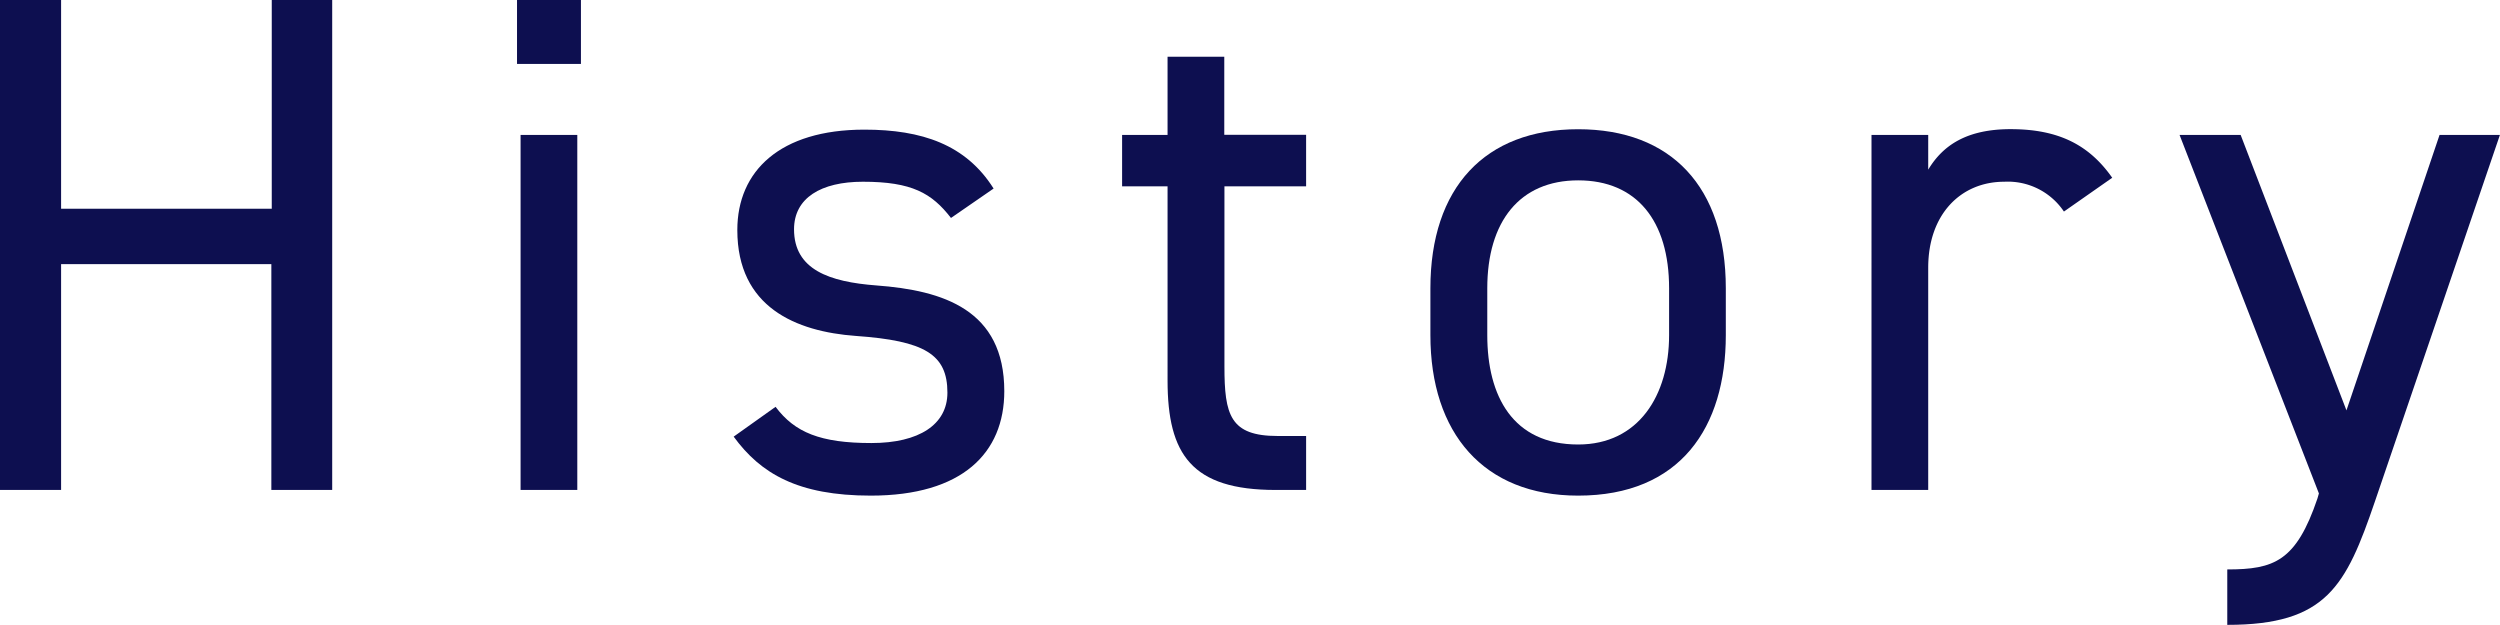
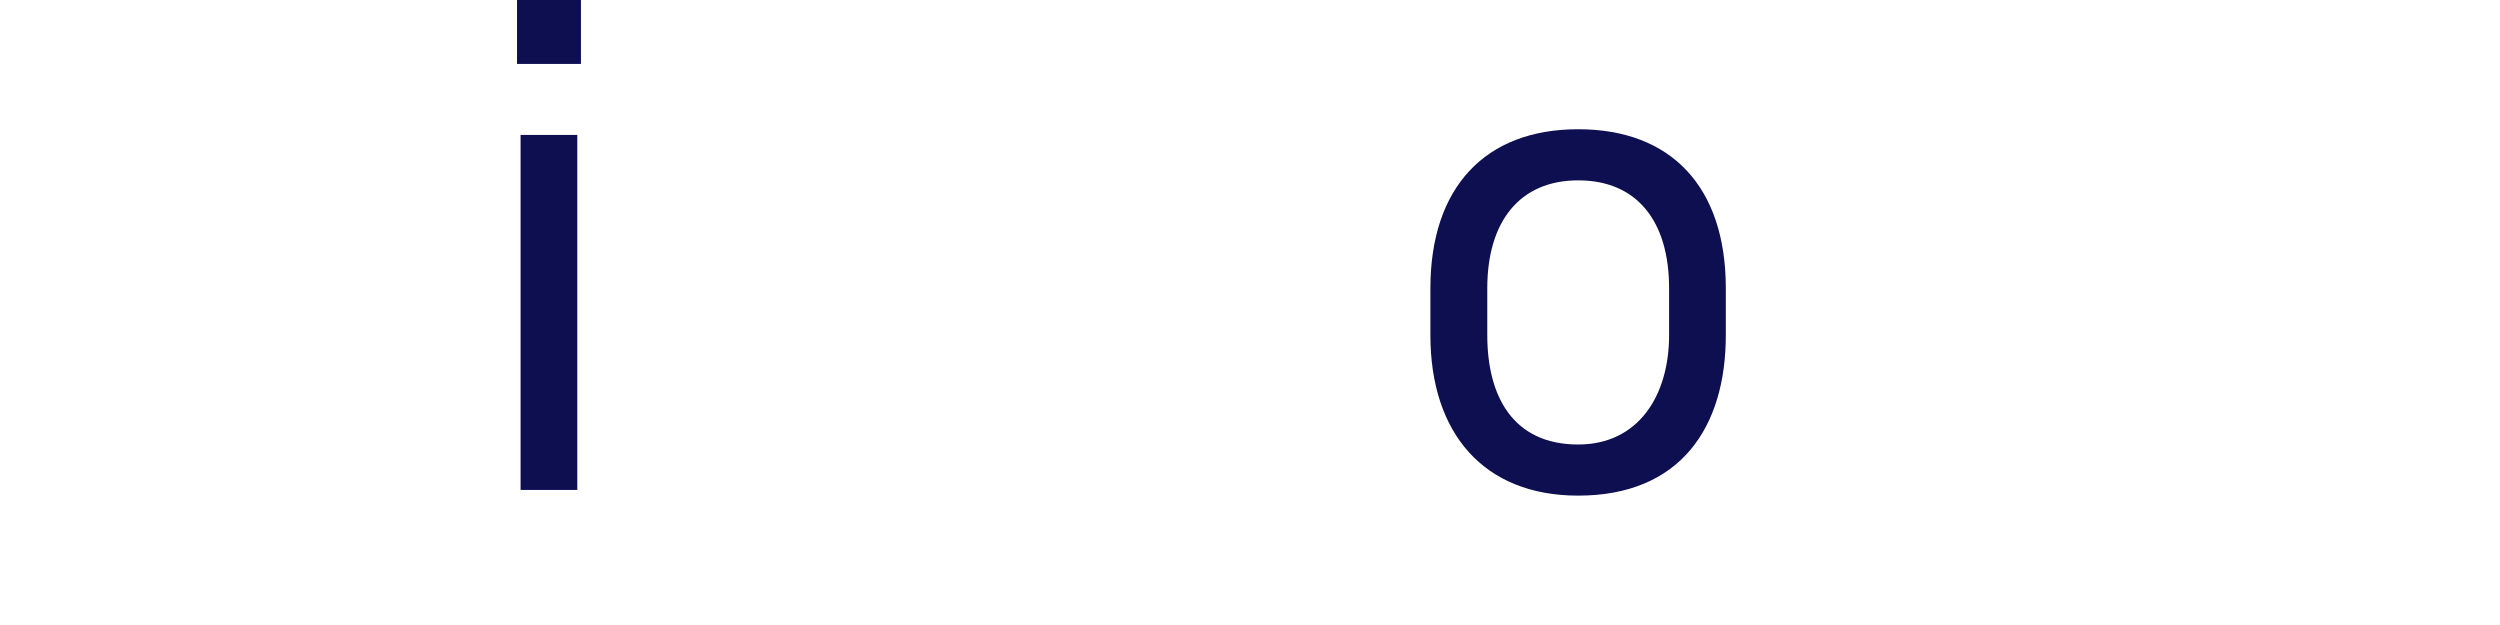
<svg xmlns="http://www.w3.org/2000/svg" viewBox="0 0 308.55 77.12">
  <defs>
    <style>
      .cls-1 {
        fill: #0d0f50;
      }
    </style>
  </defs>
  <g id="レイヤー_2" data-name="レイヤー 2">
    <g id="レイヤー_1-2" data-name="レイヤー 1">
      <g>
-         <path class="cls-1" d="M7.54,25.76h26V0H41V60.47H33.49V32.6H7.54V60.47H0V0H7.54Z" />
        <path class="cls-1" d="M63.81,0H71.7V7.89H63.81Zm.44,16.65h7V60.47h-7Z" />
-         <path class="cls-1" d="M117.37,26.9c-2.37-3.06-4.82-4.47-10.87-4.47-5.17,0-8.5,2-8.5,5.87,0,5,4.38,6.49,10.17,6.93,8.24.61,15.78,3,15.78,13.05,0,7.63-5.18,12.89-16.48,12.89-9,0-13.59-2.72-16.92-7.28l5.17-3.68c2.37,3.16,5.52,4.47,11.83,4.47,5.88,0,9.38-2.28,9.38-6.22,0-4.73-2.8-6.4-11.31-7C98.26,40.92,91,37.94,91,28.39,91,21.12,96.25,16,106.68,16c7.1,0,12.53,1.84,15.95,7.27Z" />
-         <path class="cls-1" d="M138.49,16.65h5.61V7h7v9.64H161.2V23H151.12V45.22c0,6,.7,8.59,6.57,8.59h3.51v6.66h-3.77c-10.35,0-13.33-4.39-13.33-13.5V23h-5.61Z" />
        <path class="cls-1" d="M213,41.36c0,11.39-5.61,19.81-18.23,19.81-11.66,0-18.23-7.71-18.23-19.81V35.58c0-12.45,6.75-19.63,18.23-19.63S213,23.05,213,35.58Zm-7,0V35.58c0-8.33-4-13.32-11.22-13.32s-11.22,5.08-11.22,13.32v5.78c0,7.54,3.16,13.5,11.22,13.5C202.22,54.86,206,48.81,206,41.36Z" />
-         <path class="cls-1" d="M254.73,26.11a8.34,8.34,0,0,0-7.37-3.68c-5.34,0-9.38,4-9.38,10.61V60.47h-7V16.65h7v4.29c1.84-3.06,4.82-5,10.17-5,6,0,9.73,2,12.54,6Z" />
-         <path class="cls-1" d="M286.2,60.9,269,16.65h7.54l13.06,34,11.49-34h7.45L293.12,61.87c-3.59,10.51-6,15.25-18.23,15.25V70.28c5.78,0,8.5-1,11.13-8.76Z" />
      </g>
    </g>
  </g>
</svg>